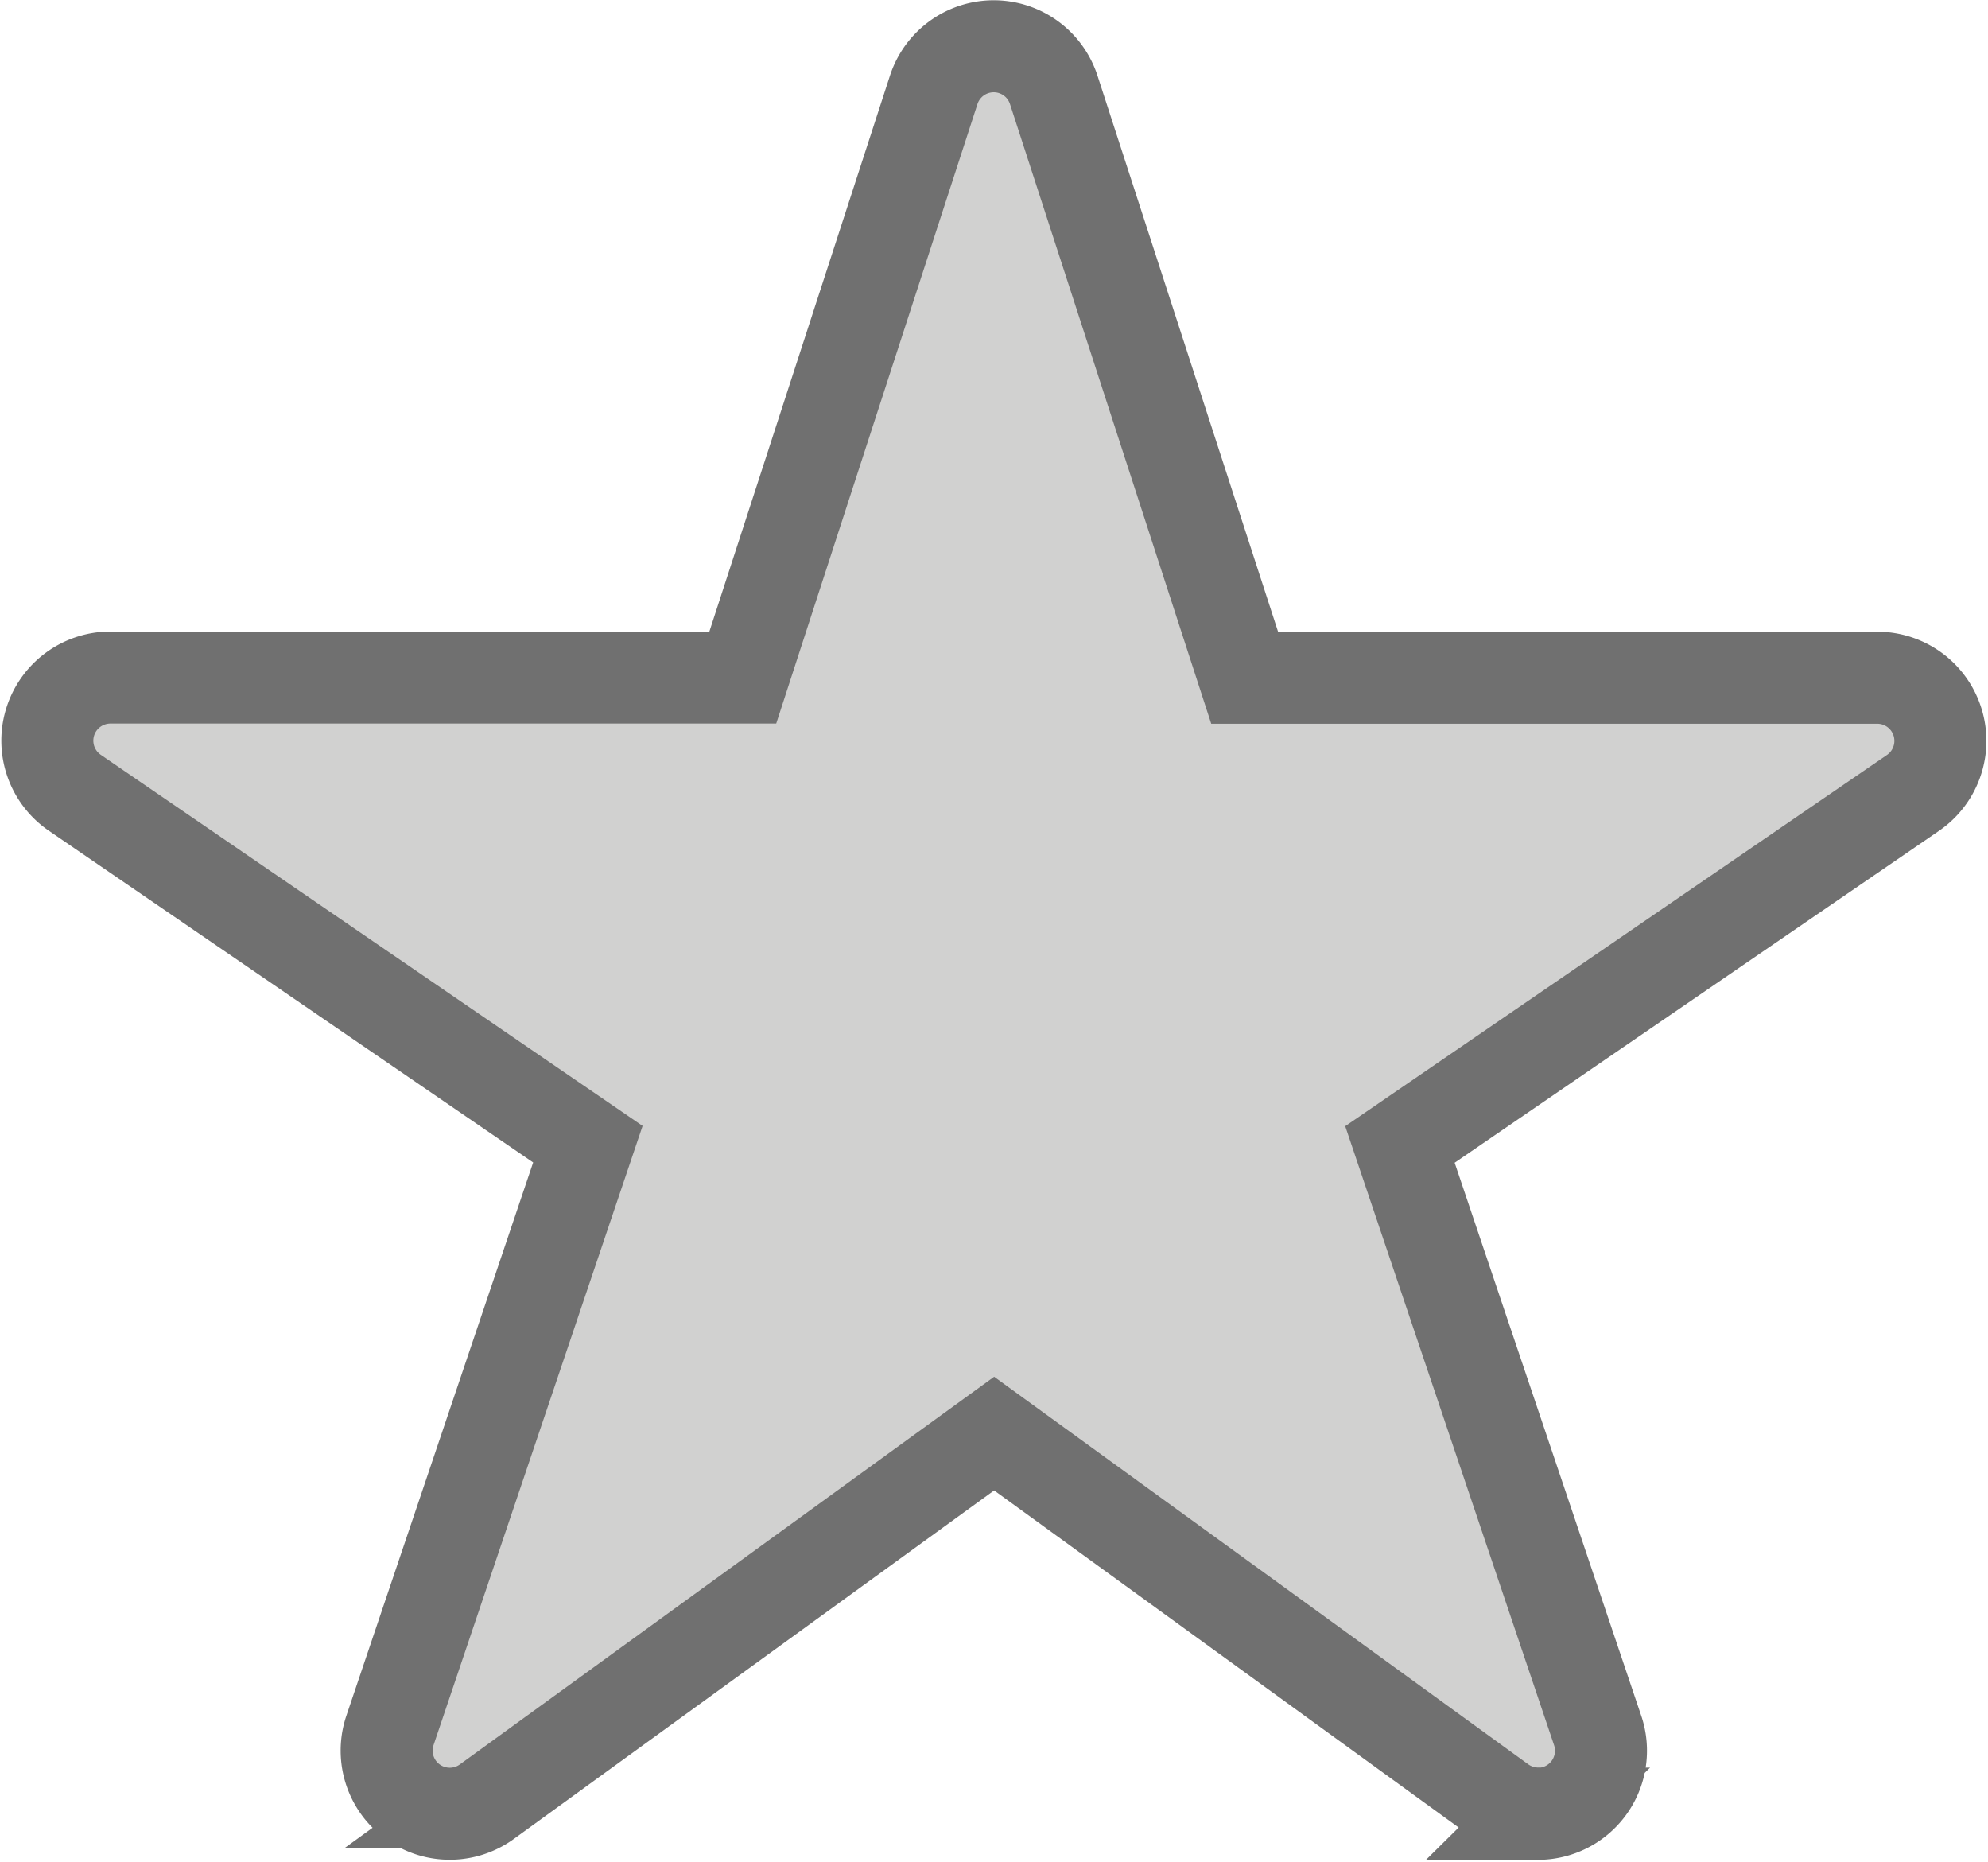
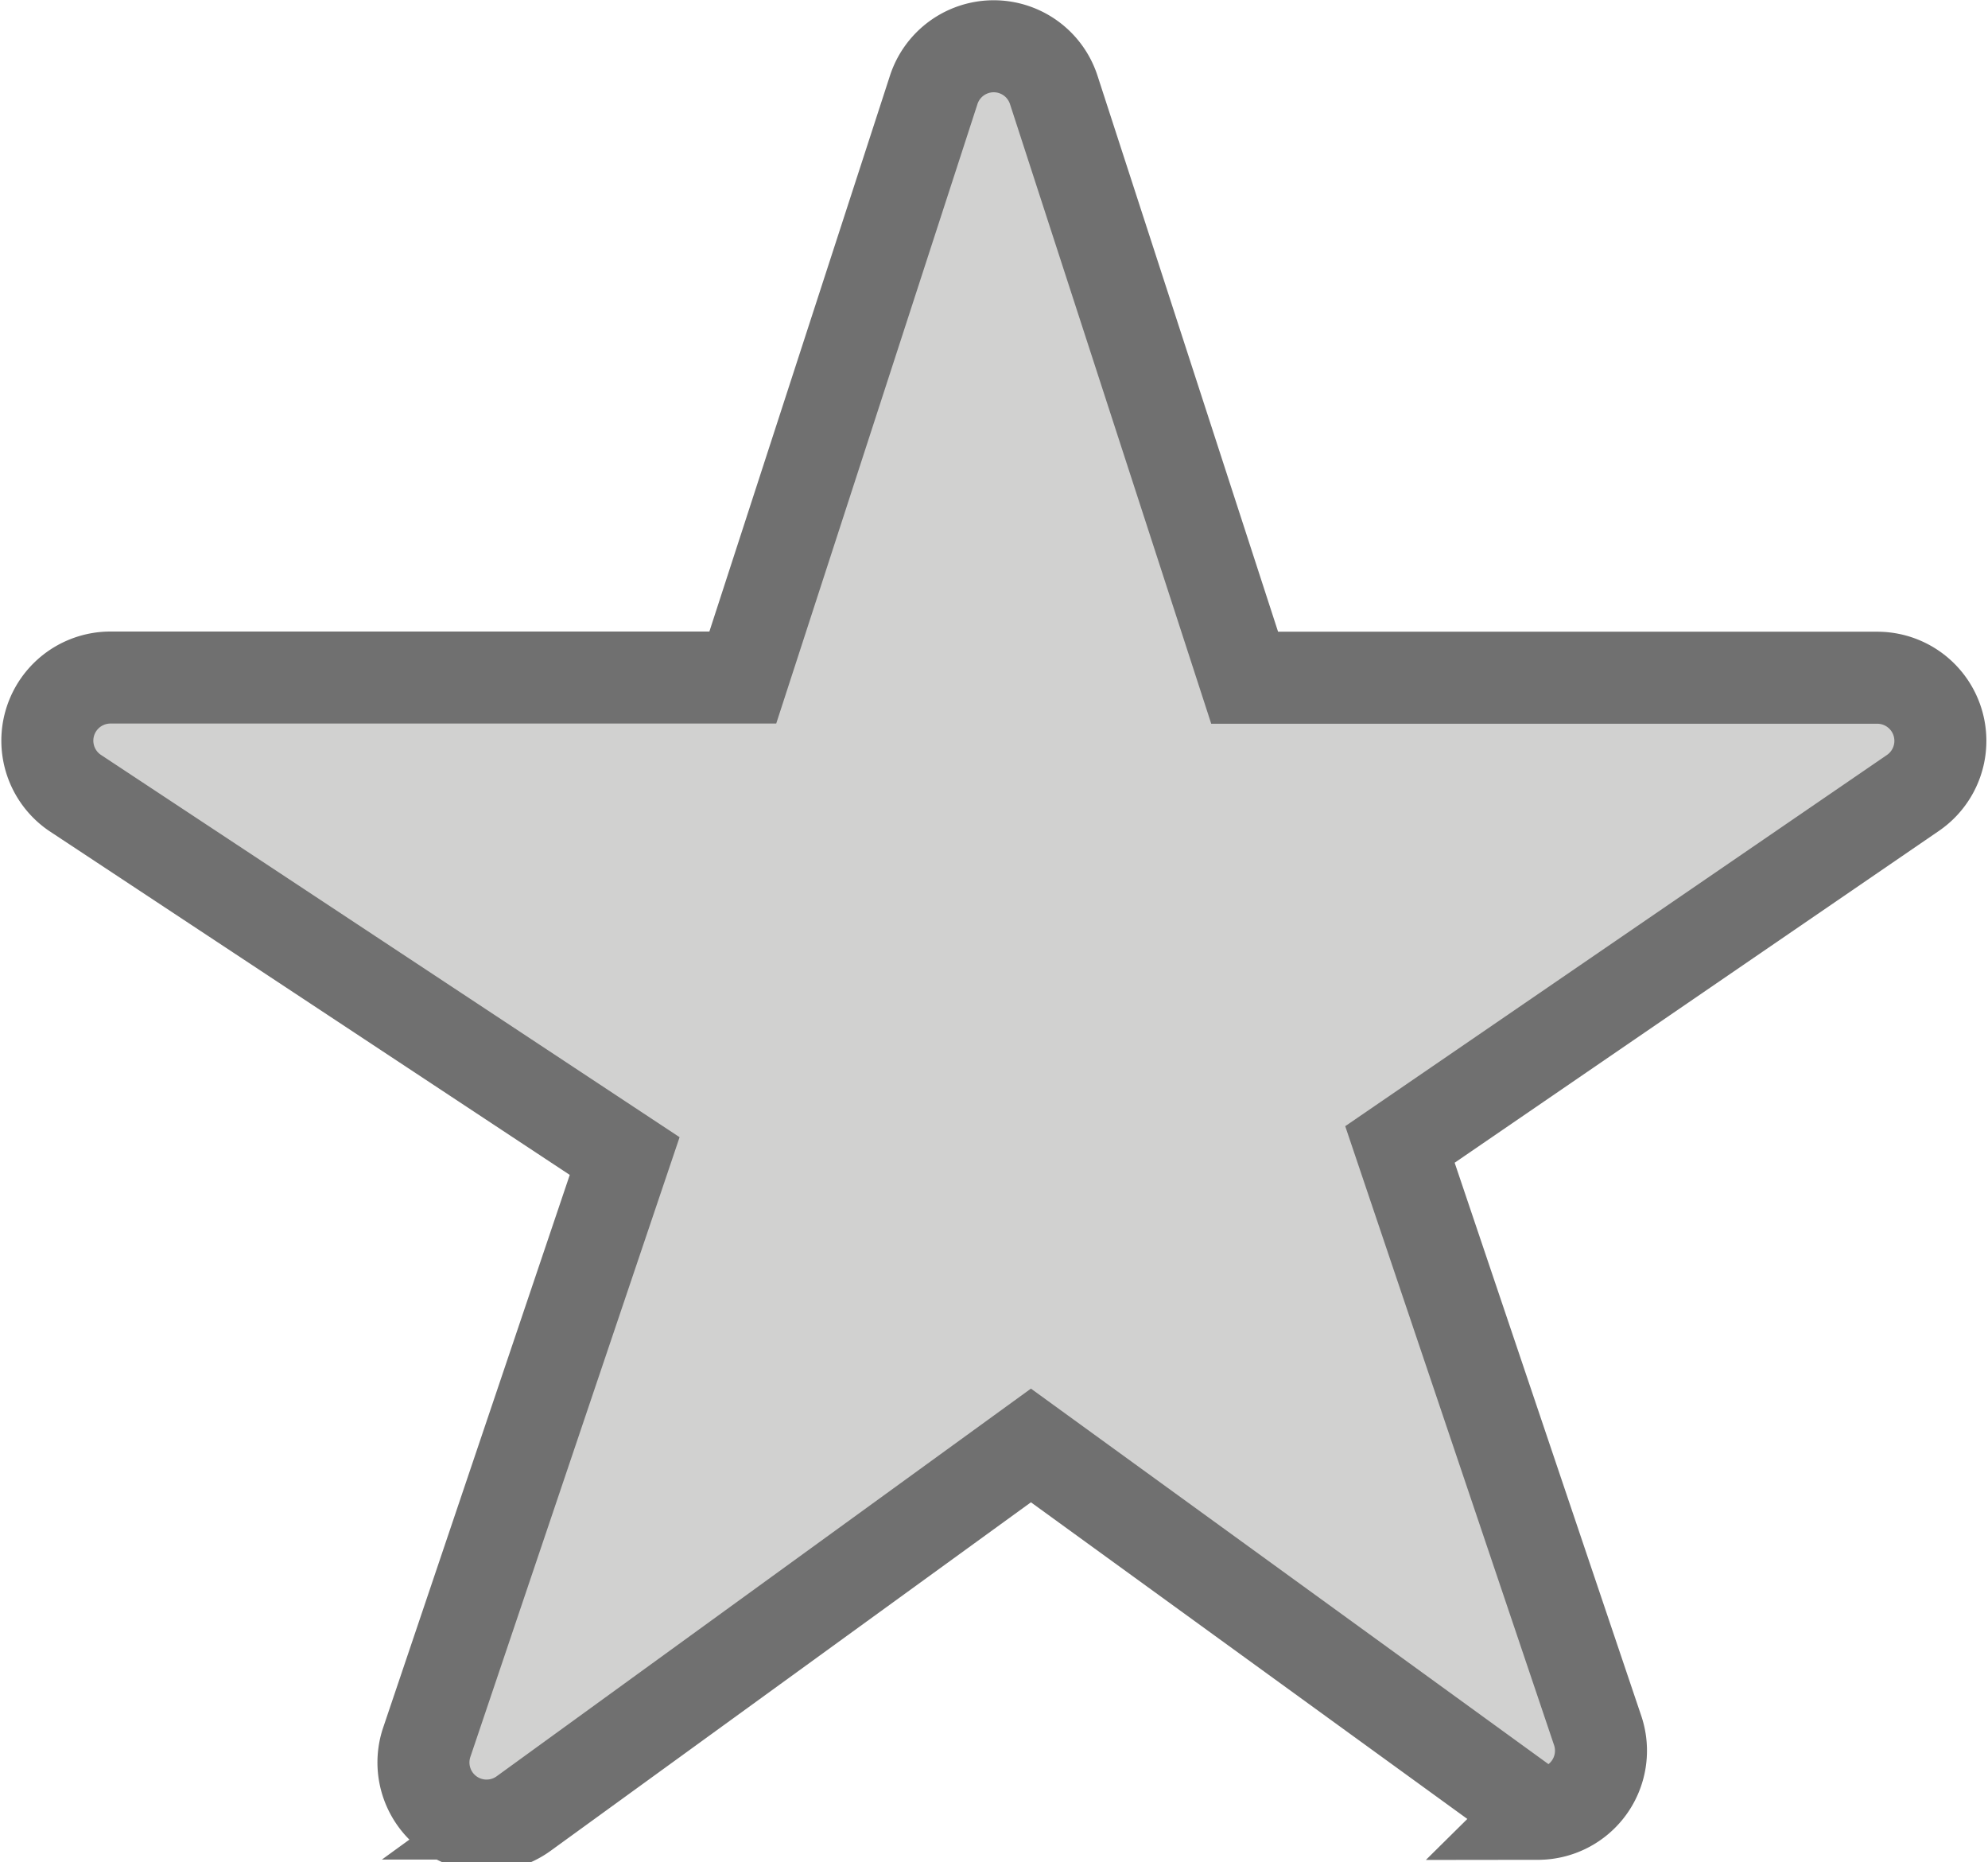
<svg xmlns="http://www.w3.org/2000/svg" width="21.609" height="20.238" viewBox="0 0 21.609 20.238">
  <defs>
    <style>.a{fill:#d1d1d0;stroke:#707070;}</style>
  </defs>
-   <path class="a" d="M32.246,51.193a.686.686,0,0,1-.4-.129l-5.514-4-5.514,4a.686.686,0,0,1-1.053-.775l2.151-6.37L16.339,40.1a.686.686,0,0,1,.386-1.252H23.6l2.075-6.386a.686.686,0,0,1,1.305,0l2.075,6.388h6.876a.686.686,0,0,1,.388,1.252l-5.576,3.82,2.149,6.368a.686.686,0,0,1-.649.906Z" transform="translate(-15.526 -31.485)" />
+   <path class="a" d="M32.246,51.193l-5.514-4-5.514,4a.686.686,0,0,1-1.053-.775l2.151-6.37L16.339,40.1a.686.686,0,0,1,.386-1.252H23.6l2.075-6.386a.686.686,0,0,1,1.305,0l2.075,6.388h6.876a.686.686,0,0,1,.388,1.252l-5.576,3.82,2.149,6.368a.686.686,0,0,1-.649.906Z" transform="translate(-15.526 -31.485)" />
</svg>